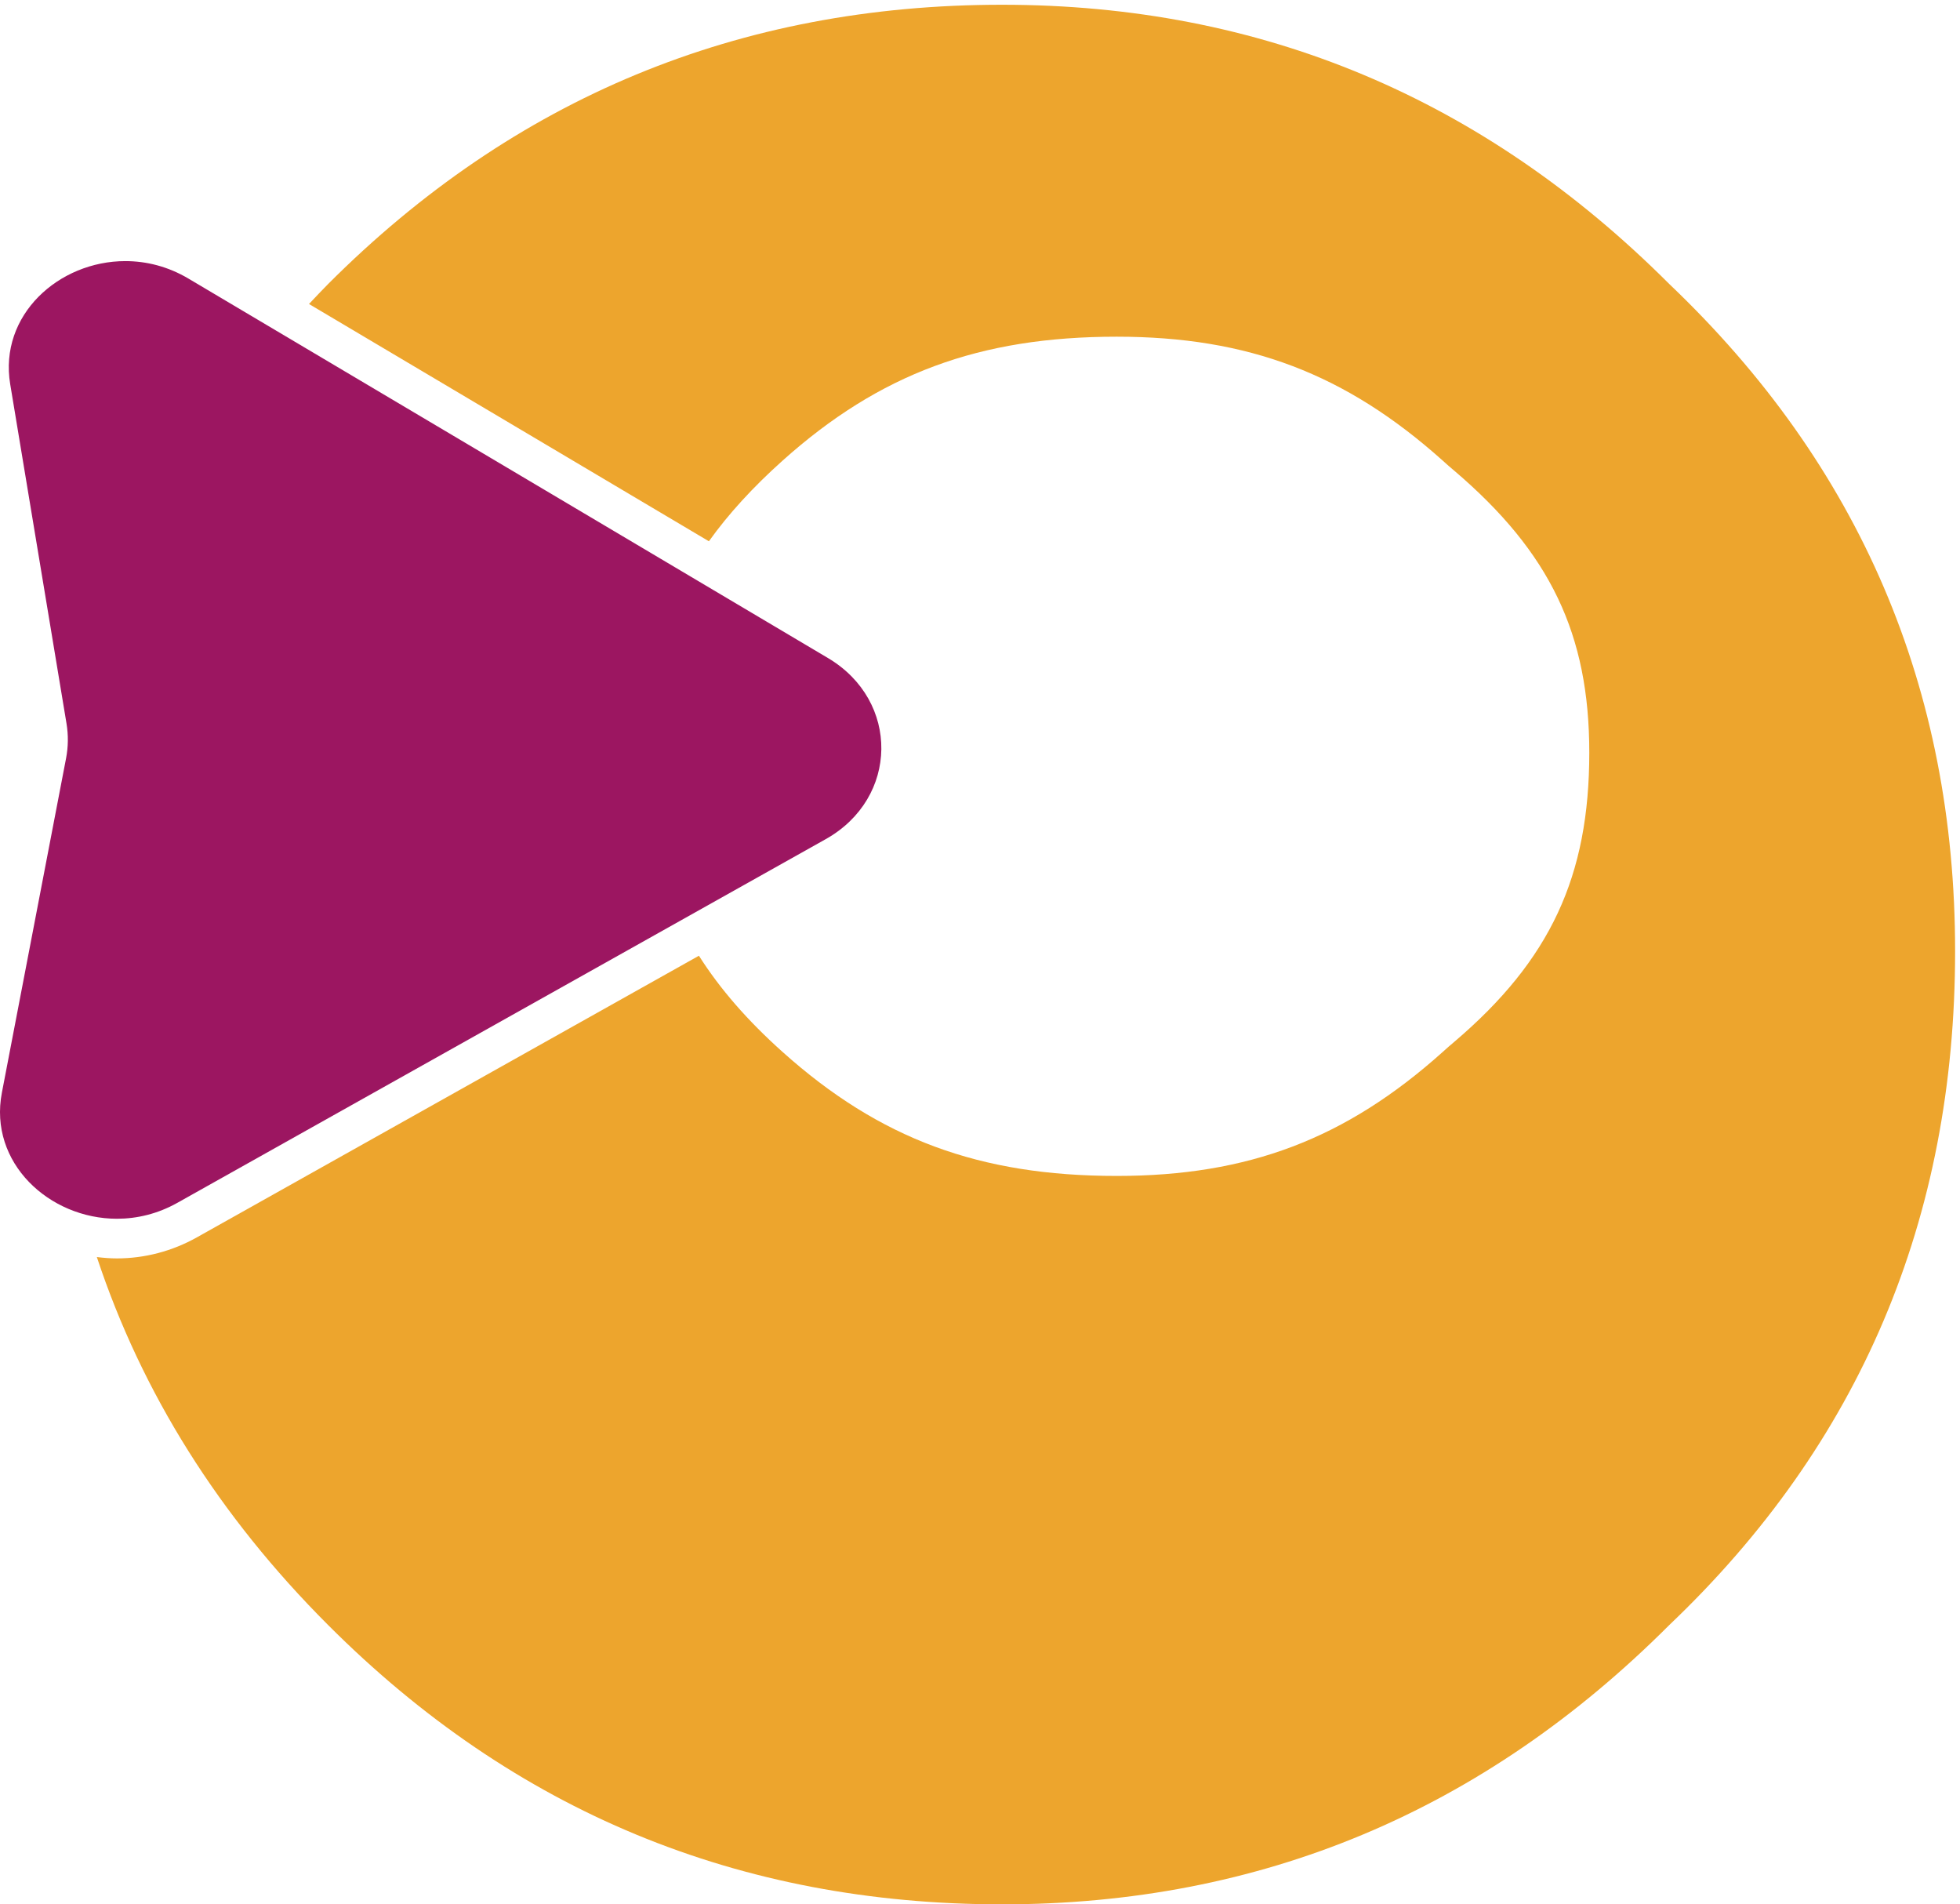
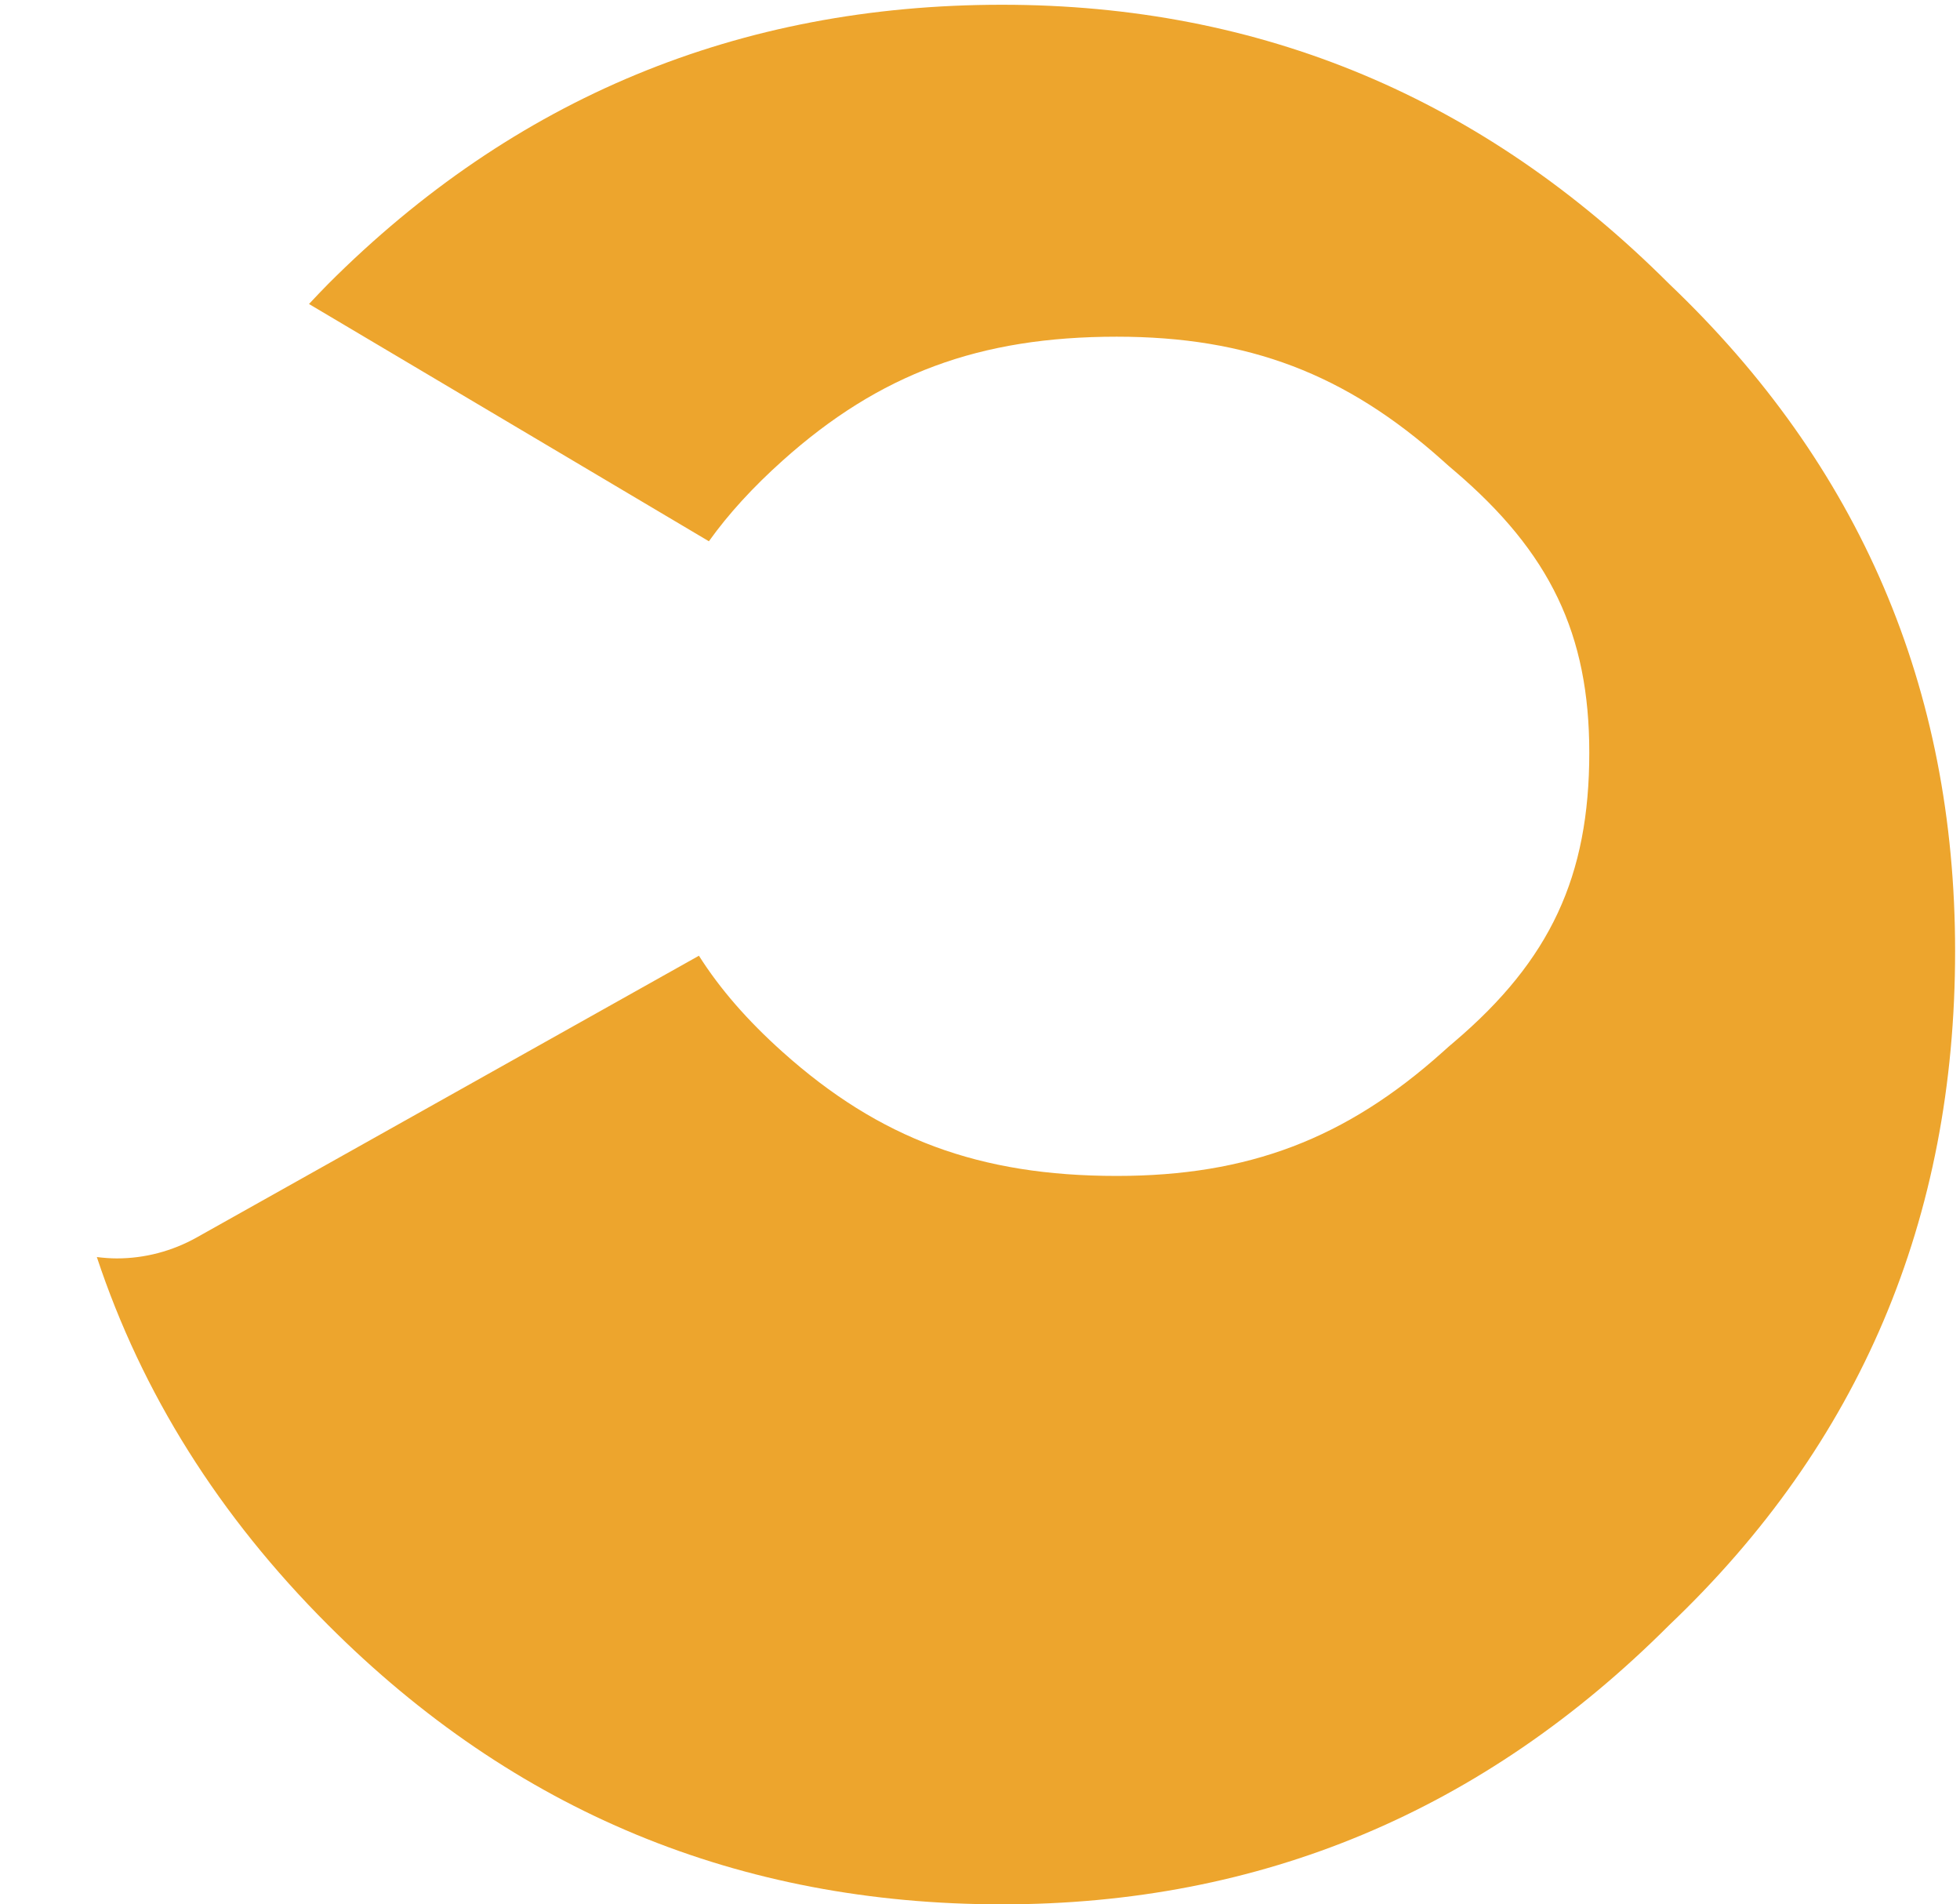
<svg xmlns="http://www.w3.org/2000/svg" version="1.1" id="svg1" width="131.502" height="127.739" viewBox="0 0 131.502 127.739">
  <defs id="defs1" />
  <g id="g1" transform="translate(1.0749333e-4,0.005)">
    <g id="group-R5">
      <path id="path2" d="M 842.016,817.262 C 748.133,911.098 636.008,958.039 505.5,958.039 c -132.762,0 -246.078,-46.941 -339.918,-140.777 -3.34,-3.34 -6.488,-6.758 -9.707,-10.145 L 357.609,687.449 c 9.918,13.871 22.223,27.289 37.176,40.684 48.914,43.805 99.32,62.496 168.535,62.496 66.336,0 115.543,-18.703 164.524,-62.543 l 2.879,-2.582 2.957,-2.52 c 48.328,-41.214 68.047,-82.394 68.047,-142.14 0,-62.379 -19.688,-104.598 -67.954,-145.719 l -3.05,-2.602 -2.973,-2.664 c -48.898,-43.804 -98.074,-62.492 -164.43,-62.492 -69.234,0 -119.609,18.676 -168.601,62.578 -17.578,15.739 -31.481,31.664 -42.145,48.477 L 99.269,336.363 c -12.355,-6.929 -26.277,-10.59 -40.266,-10.59 -3.414,0 -6.797,0.27 -10.152,0.688 C 71.594,257.867 110.41,195.945 165.582,140.805 259.422,46.895 372.738,0 505.5,0 c 130.508,0 242.633,46.895 336.516,140.805 96.183,91.511 144.25,204.832 144.25,339.937 0,132.738 -48.067,244.934 -144.25,336.52" style="fill:#eda52d;fill-opacity:1;fill-rule:nonzero;stroke:none" transform="matrix(0.133,0,0,-0.133,0,127.733)" />
-       <path id="path3" d="M 417.656,628.574 95.019,819.961 c -10.226,6.062 -21.168,8.789 -31.785,8.789 -33.559,0 -63.875,-27.203 -58.082,-62.105 L 33.555,595.512 c 0.961,-5.809 0.887,-11.715 -0.223,-17.496 L 0.945,409.332 C -5.828,374.051 24.828,345.773 59.004,345.773 c 10.145,0 20.602,2.493 30.48,8.036 L 416.551,537.227 c 36.91,20.703 37.508,69.757 1.105,91.347" style="fill:#9c1661;fill-opacity:1;fill-rule:nonzero;stroke:none" transform="matrix(0.133,0,0,-0.133,0,127.733)" />
    </g>
  </g>
</svg>